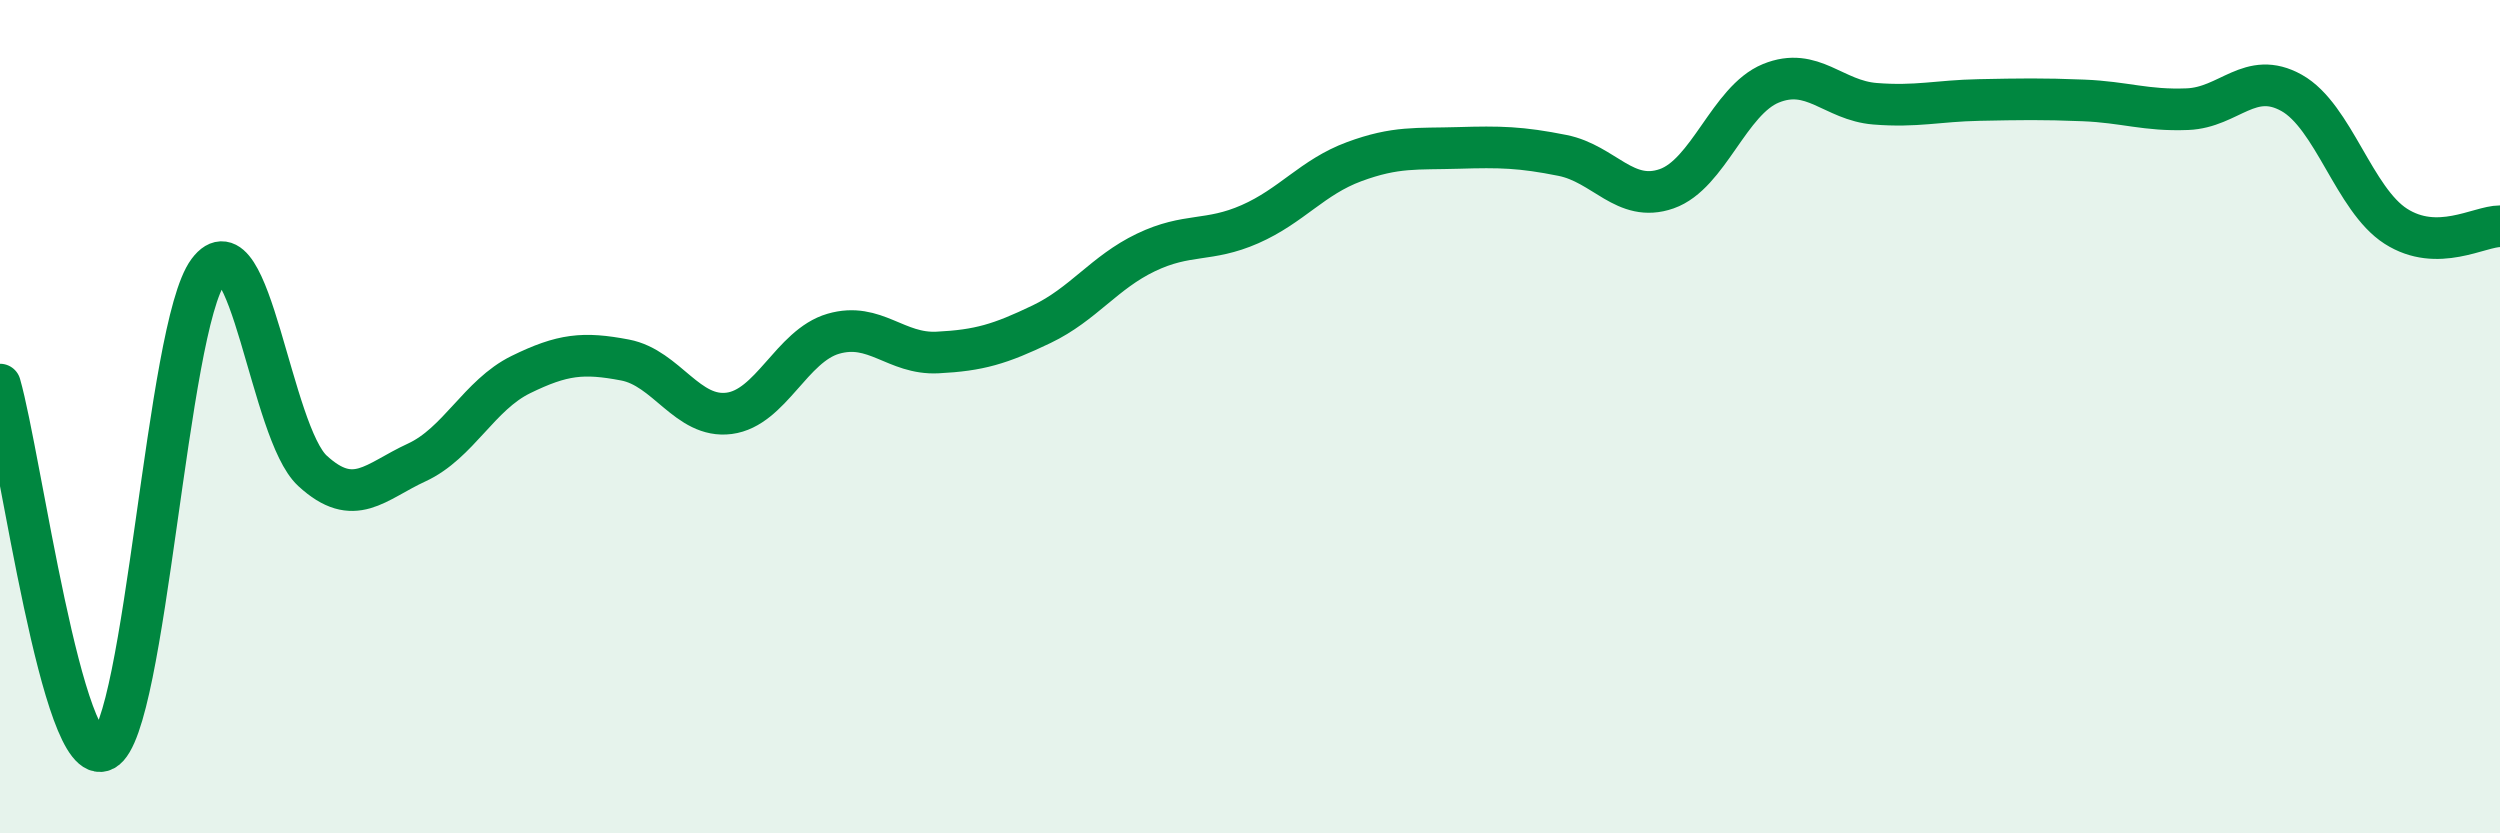
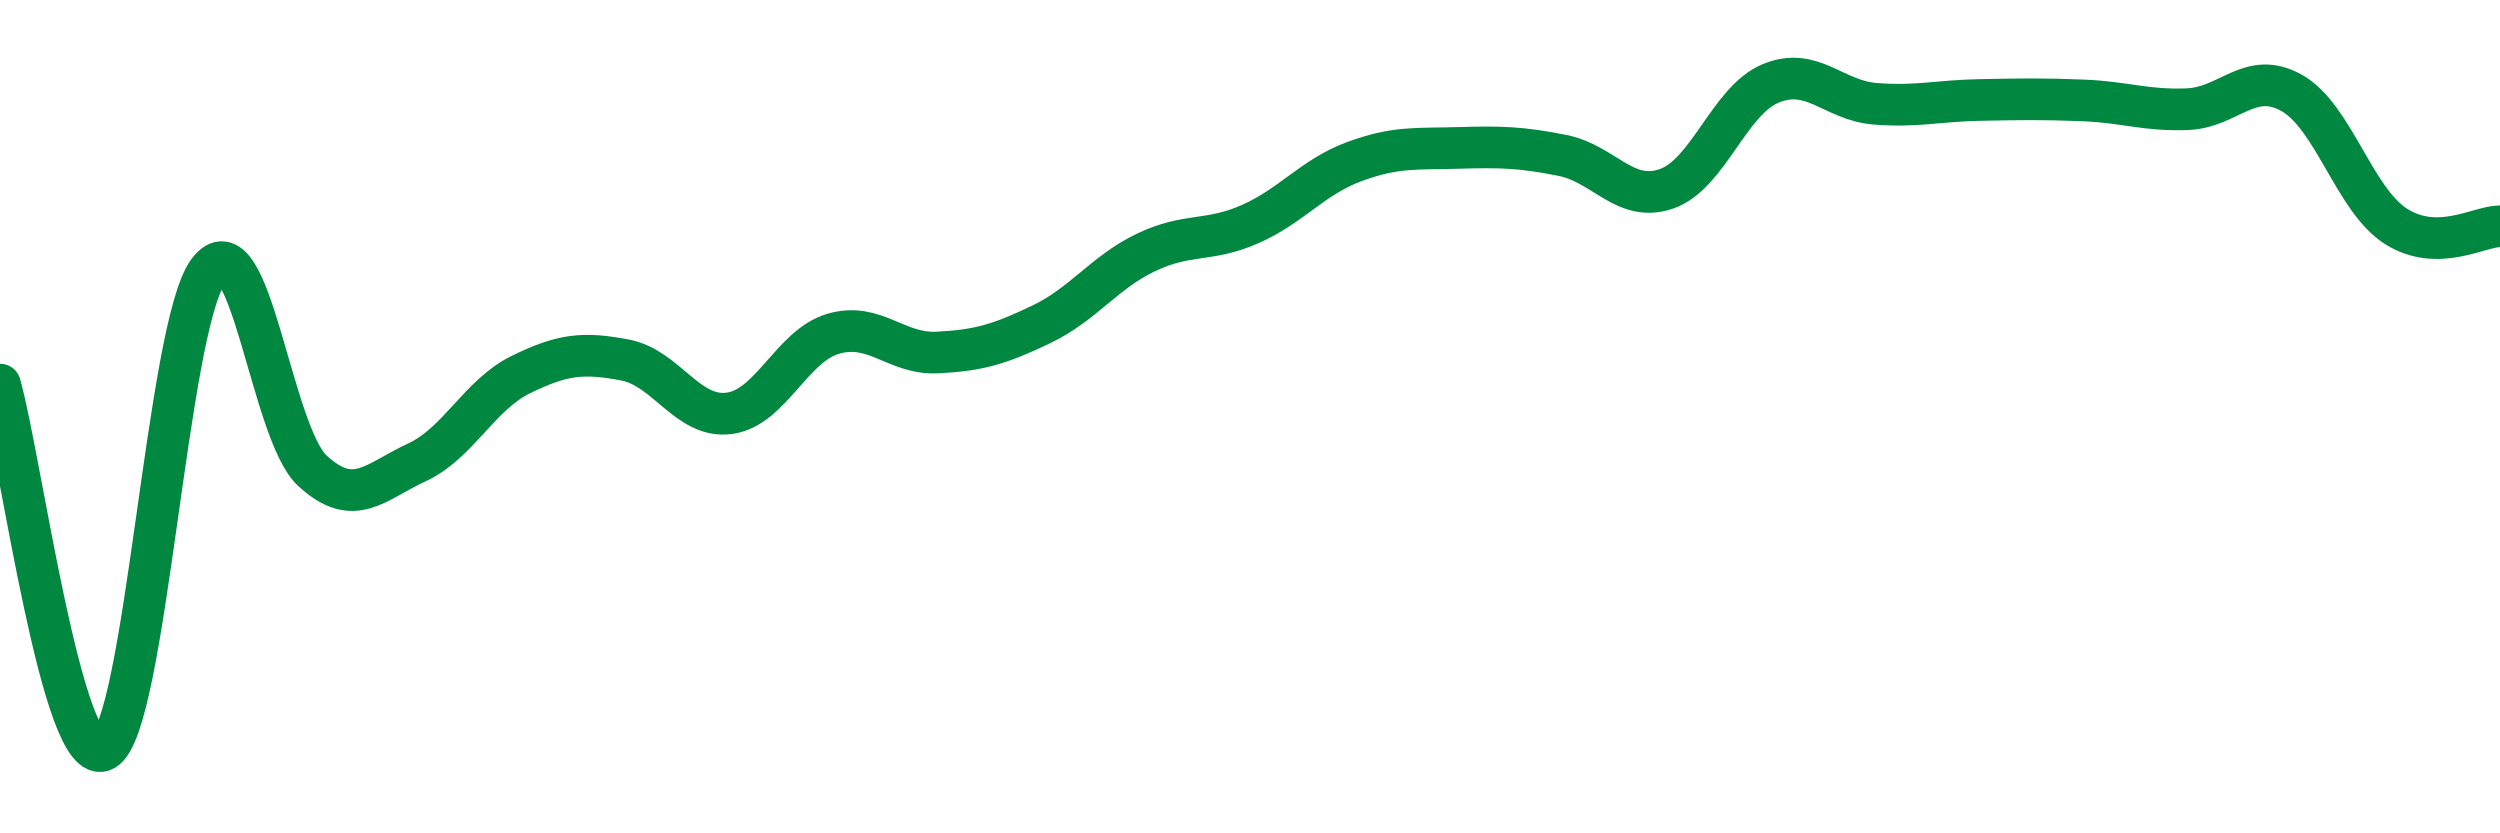
<svg xmlns="http://www.w3.org/2000/svg" width="60" height="20" viewBox="0 0 60 20">
-   <path d="M 0,9.23 C 0.5,10.98 1.5,18.54 2.5,18 C 3.5,17.46 4,7.85 5,6.51 C 6,5.17 6.5,10.38 7.5,11.3 C 8.5,12.22 9,11.56 10,11.1 C 11,10.64 11.5,9.48 12.5,8.99 C 13.5,8.5 14,8.45 15,8.64 C 16,8.83 16.5,10.05 17.5,9.92 C 18.5,9.79 19,8.3 20,8.01 C 21,7.72 21.5,8.51 22.5,8.46 C 23.5,8.41 24,8.26 25,7.78 C 26,7.3 26.5,6.54 27.5,6.06 C 28.5,5.58 29,5.82 30,5.38 C 31,4.94 31.5,4.25 32.5,3.88 C 33.5,3.51 34,3.58 35,3.55 C 36,3.52 36.5,3.53 37.5,3.73 C 38.5,3.93 39,4.88 40,4.53 C 41,4.18 41.5,2.41 42.5,2 C 43.5,1.59 44,2.41 45,2.49 C 46,2.57 46.5,2.42 47.5,2.4 C 48.5,2.38 49,2.37 50,2.41 C 51,2.45 51.5,2.66 52.5,2.62 C 53.5,2.58 54,1.67 55,2.23 C 56,2.79 56.5,4.79 57.5,5.43 C 58.5,6.07 59.5,5.43 60,5.43L60 20L0 20Z" fill="#008740" opacity="0.1" stroke-linecap="round" stroke-linejoin="round" />
  <path d="M 0,9.23 C 0.5,10.98 1.5,18.54 2.5,18 C 3.5,17.46 4,7.85 5,6.51 C 6,5.17 6.5,10.38 7.5,11.3 C 8.5,12.22 9,11.56 10,11.1 C 11,10.64 11.5,9.48 12.5,8.99 C 13.5,8.5 14,8.45 15,8.64 C 16,8.83 16.5,10.05 17.5,9.92 C 18.5,9.79 19,8.3 20,8.01 C 21,7.72 21.5,8.51 22.5,8.46 C 23.5,8.41 24,8.26 25,7.78 C 26,7.3 26.5,6.54 27.5,6.06 C 28.5,5.58 29,5.82 30,5.38 C 31,4.94 31.5,4.25 32.5,3.88 C 33.5,3.51 34,3.58 35,3.55 C 36,3.52 36.5,3.53 37.5,3.73 C 38.5,3.93 39,4.88 40,4.53 C 41,4.18 41.5,2.41 42.5,2 C 43.5,1.59 44,2.41 45,2.49 C 46,2.57 46.5,2.42 47.5,2.4 C 48.5,2.38 49,2.37 50,2.41 C 51,2.45 51.5,2.66 52.5,2.62 C 53.5,2.58 54,1.67 55,2.23 C 56,2.79 56.5,4.79 57.5,5.43 C 58.5,6.07 59.5,5.43 60,5.43" stroke="#008740" stroke-width="1" fill="none" stroke-linecap="round" stroke-linejoin="round" />
</svg>